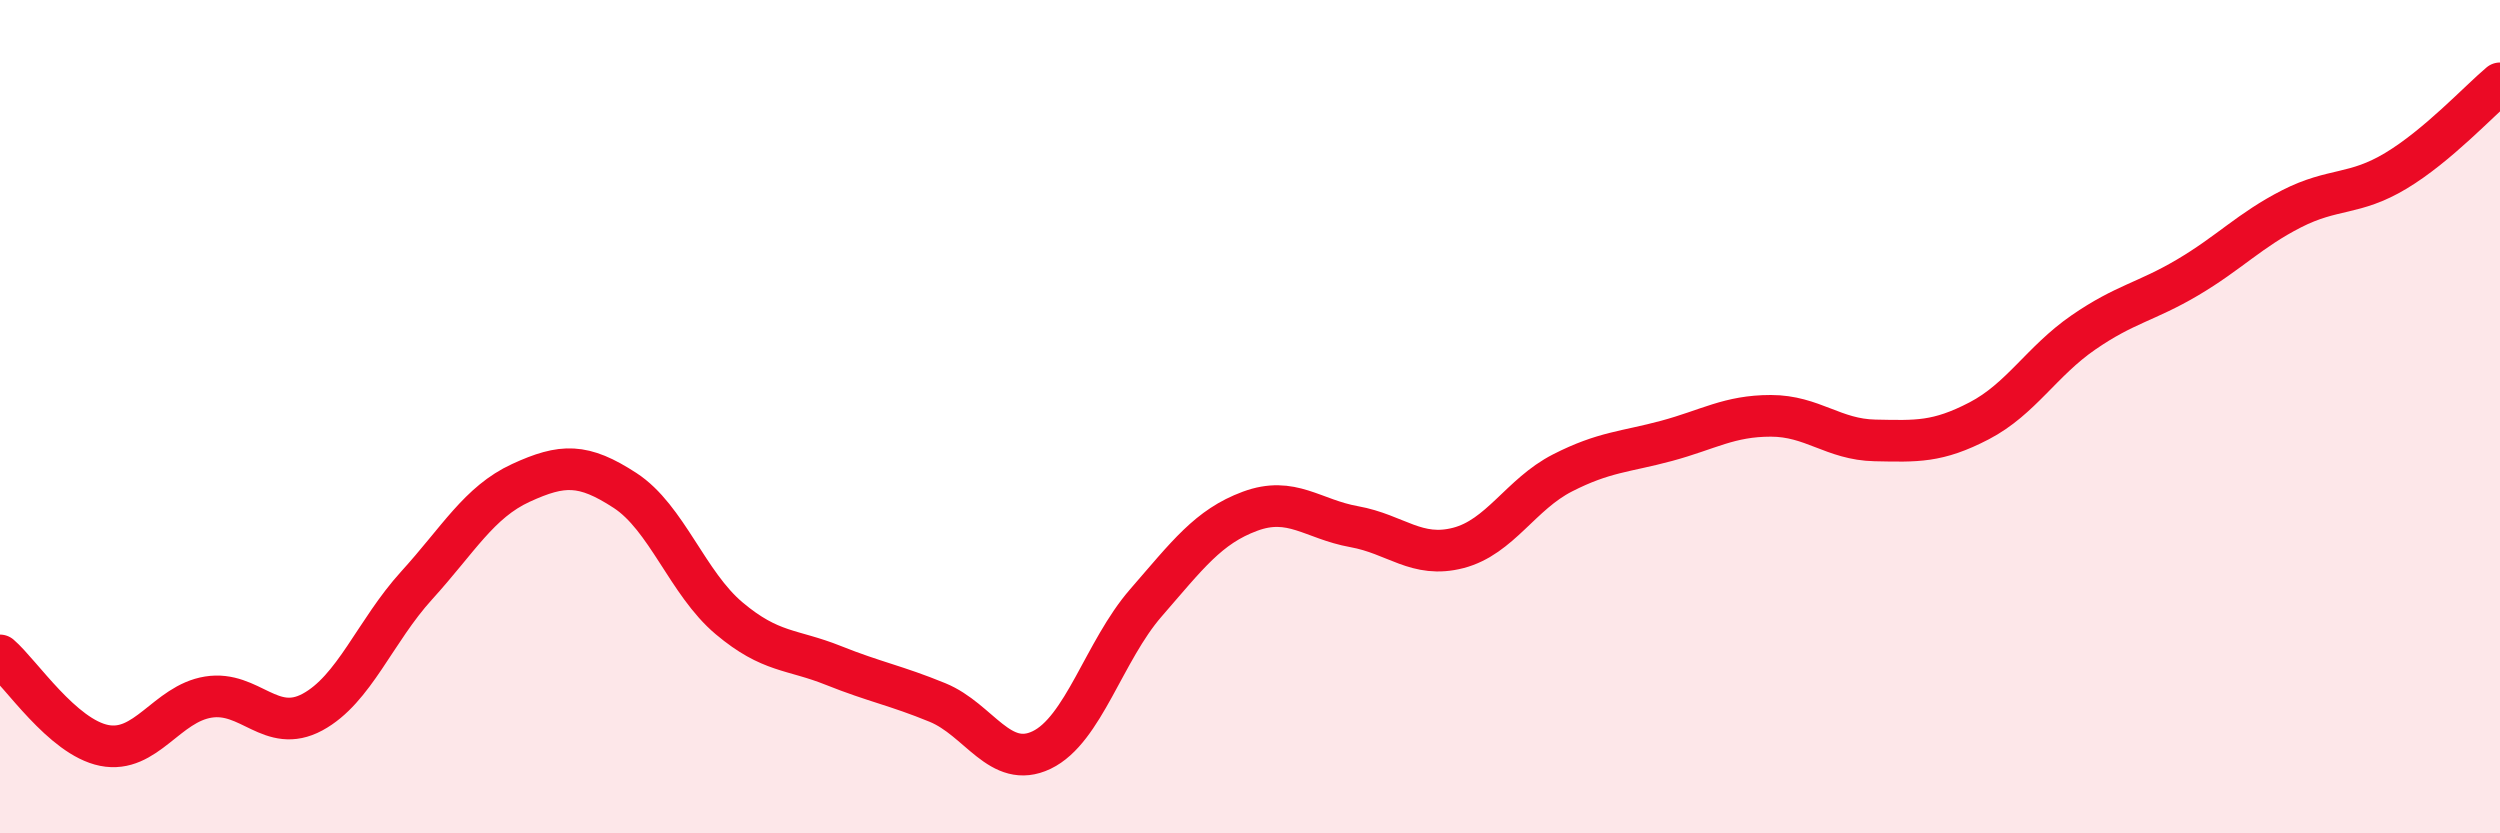
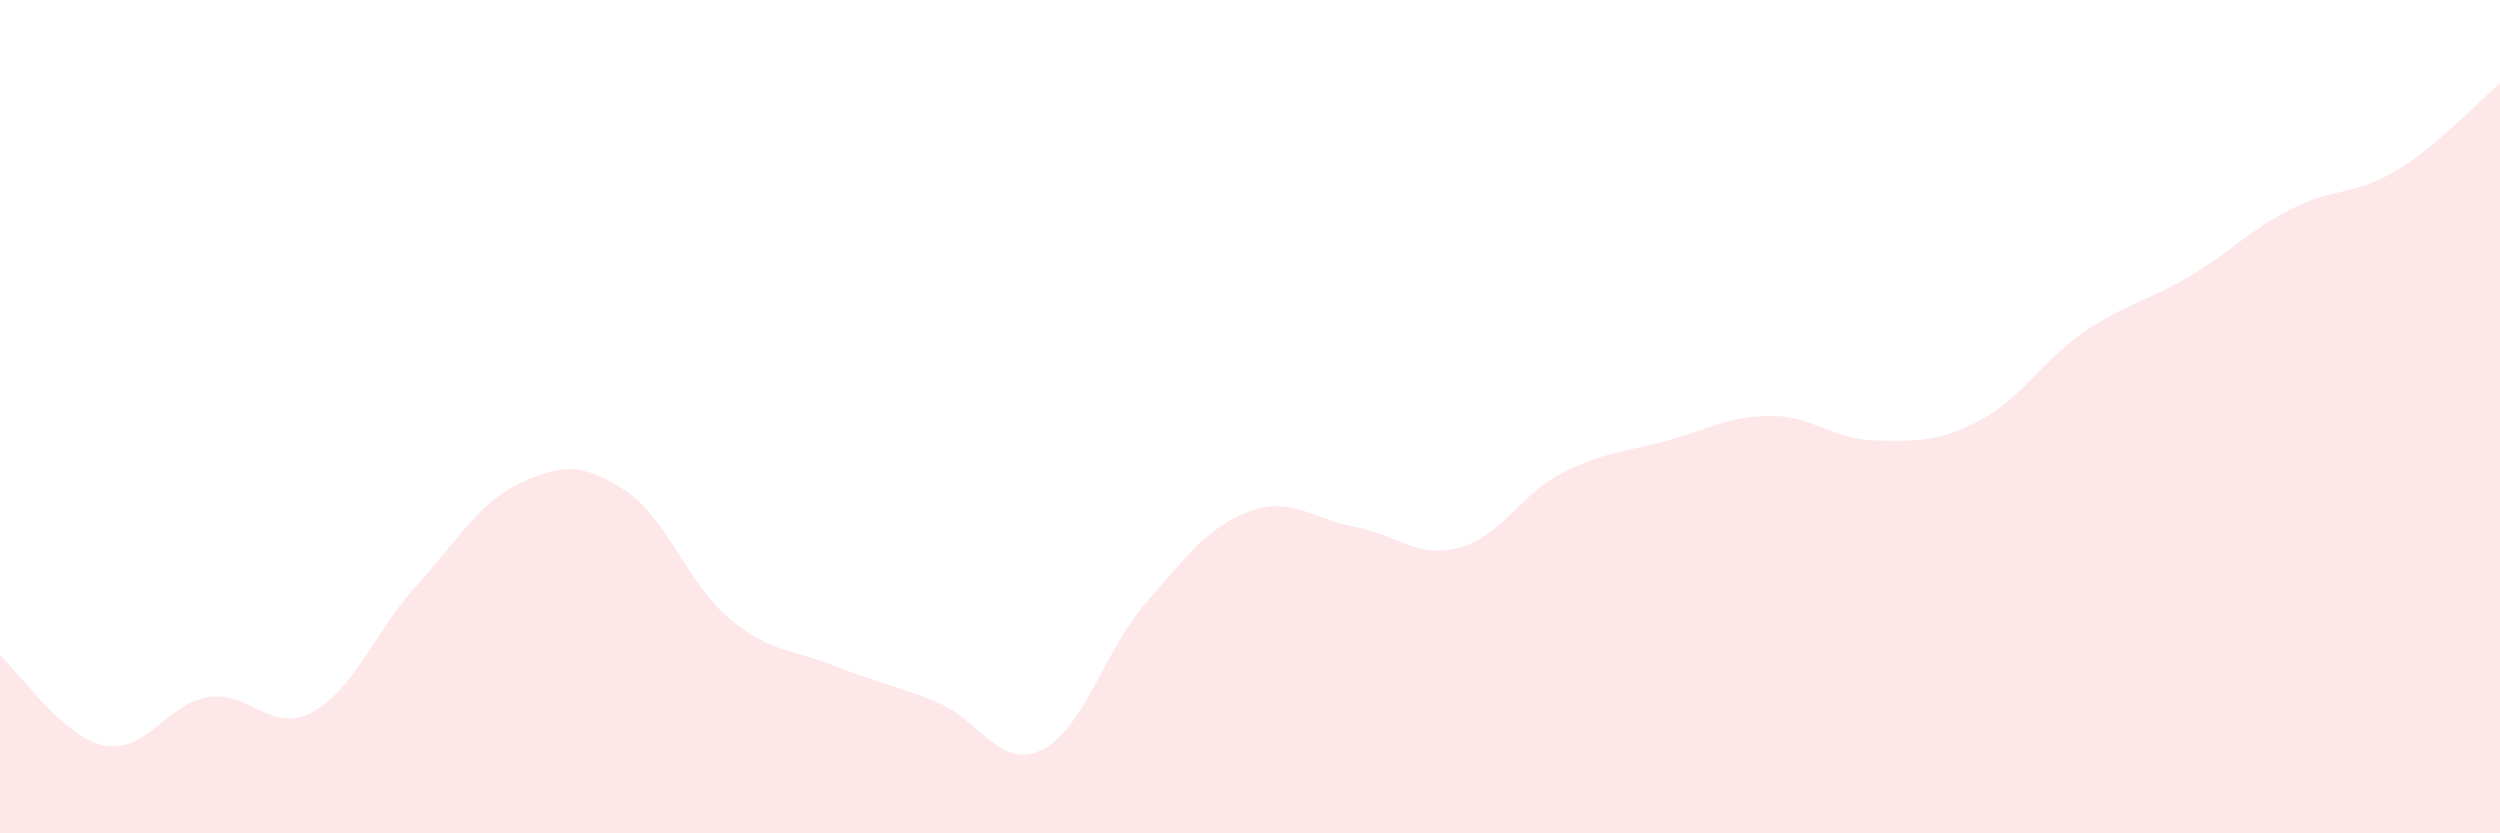
<svg xmlns="http://www.w3.org/2000/svg" width="60" height="20" viewBox="0 0 60 20">
  <path d="M 0,15.73 C 0.5,16.16 1.5,17.69 2.5,17.89 C 3.5,18.09 4,16.89 5,16.73 C 6,16.57 6.5,17.63 7.5,17.09 C 8.5,16.55 9,15.15 10,14.05 C 11,12.95 11.5,12.05 12.5,11.59 C 13.5,11.13 14,11.12 15,11.77 C 16,12.42 16.5,14 17.5,14.84 C 18.5,15.68 19,15.57 20,15.97 C 21,16.37 21.5,16.45 22.5,16.86 C 23.5,17.27 24,18.48 25,18 C 26,17.52 26.5,15.62 27.5,14.47 C 28.5,13.32 29,12.64 30,12.27 C 31,11.9 31.5,12.46 32.5,12.64 C 33.5,12.82 34,13.41 35,13.15 C 36,12.89 36.5,11.86 37.5,11.35 C 38.5,10.84 39,10.85 40,10.58 C 41,10.31 41.5,9.98 42.5,9.98 C 43.5,9.98 44,10.55 45,10.57 C 46,10.59 46.5,10.62 47.5,10.1 C 48.5,9.58 49,8.67 50,7.98 C 51,7.29 51.5,7.25 52.5,6.66 C 53.5,6.07 54,5.52 55,5.01 C 56,4.5 56.5,4.7 57.5,4.1 C 58.5,3.5 59.5,2.42 60,2L60 20L0 20Z" fill="#EB0A25" opacity="0.1" stroke-linecap="round" stroke-linejoin="round" />
-   <path d="M 0,15.73 C 0.5,16.16 1.5,17.69 2.5,17.89 C 3.5,18.09 4,16.89 5,16.73 C 6,16.57 6.5,17.63 7.5,17.09 C 8.5,16.55 9,15.15 10,14.05 C 11,12.95 11.5,12.05 12.5,11.59 C 13.5,11.13 14,11.12 15,11.77 C 16,12.42 16.5,14 17.5,14.84 C 18.5,15.68 19,15.57 20,15.97 C 21,16.37 21.5,16.45 22.5,16.86 C 23.5,17.27 24,18.48 25,18 C 26,17.52 26.5,15.62 27.5,14.47 C 28.5,13.32 29,12.64 30,12.27 C 31,11.9 31.5,12.46 32.5,12.64 C 33.5,12.82 34,13.41 35,13.15 C 36,12.89 36.5,11.86 37.5,11.35 C 38.5,10.84 39,10.85 40,10.58 C 41,10.31 41.5,9.98 42.5,9.98 C 43.5,9.98 44,10.55 45,10.57 C 46,10.59 46.5,10.62 47.5,10.1 C 48.5,9.58 49,8.67 50,7.98 C 51,7.29 51.5,7.25 52.5,6.66 C 53.5,6.07 54,5.52 55,5.01 C 56,4.5 56.5,4.7 57.5,4.1 C 58.5,3.5 59.5,2.42 60,2" stroke="#EB0A25" stroke-width="1" fill="none" stroke-linecap="round" stroke-linejoin="round" />
</svg>